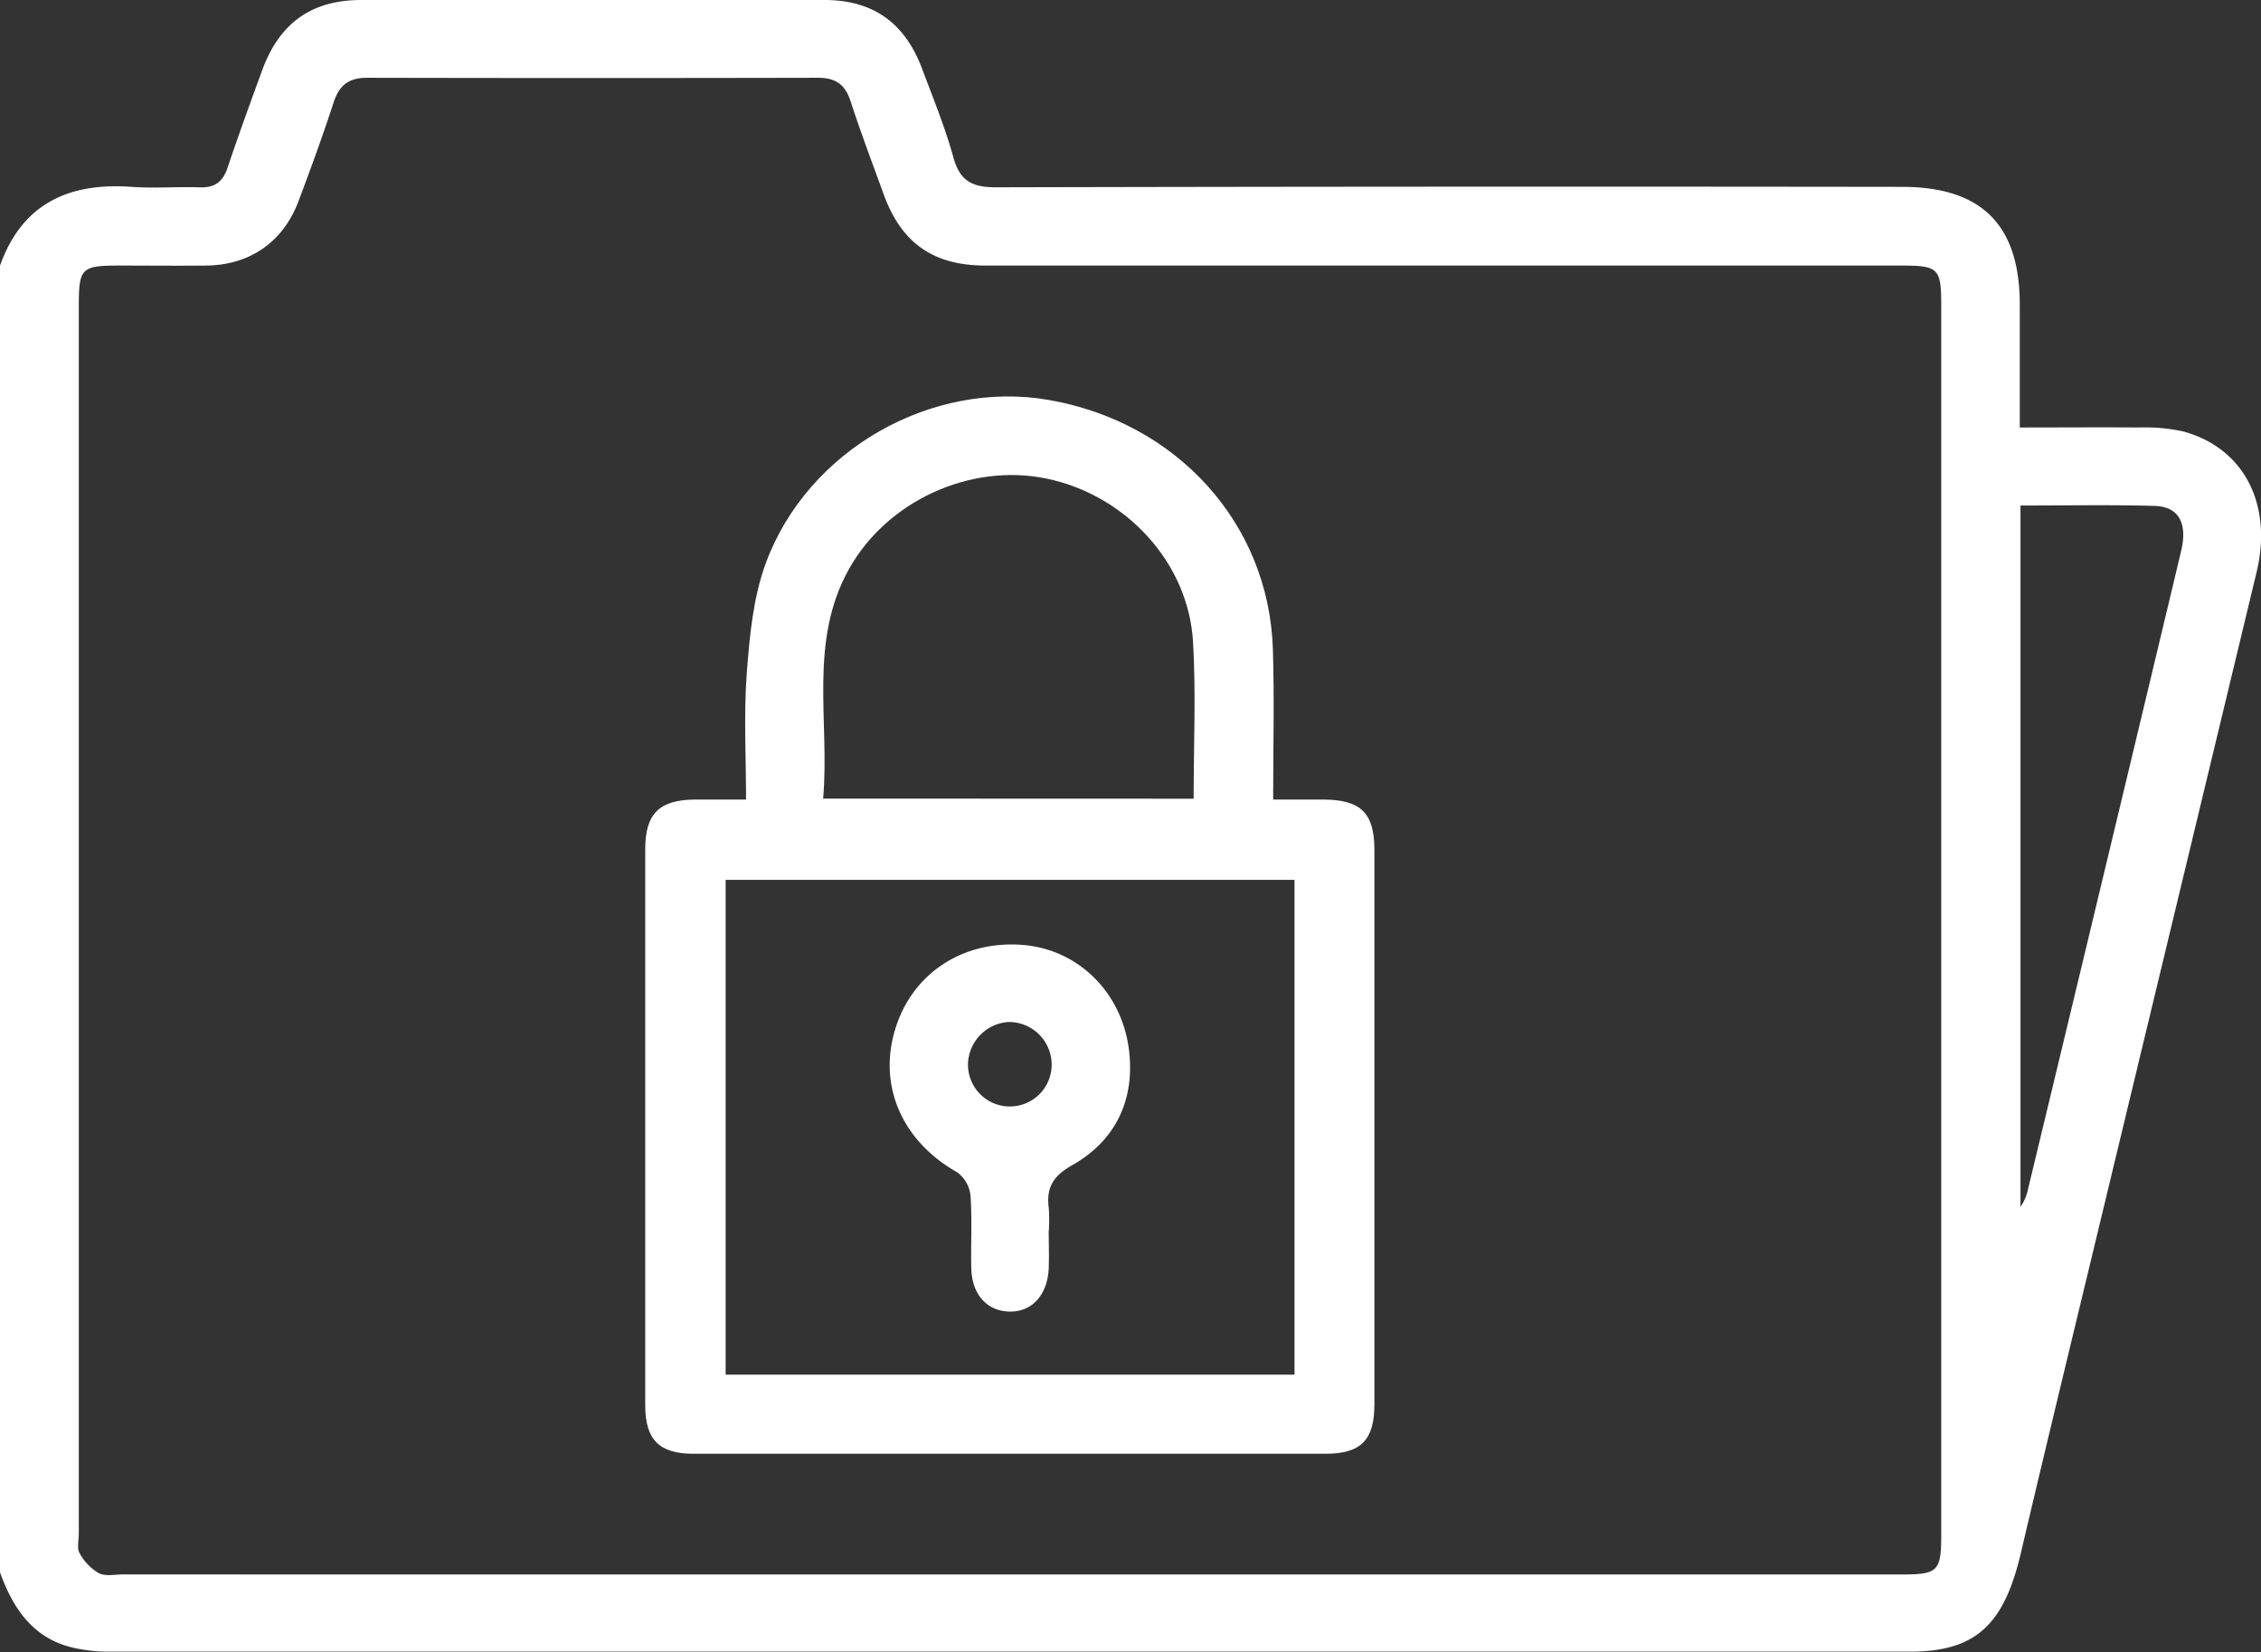
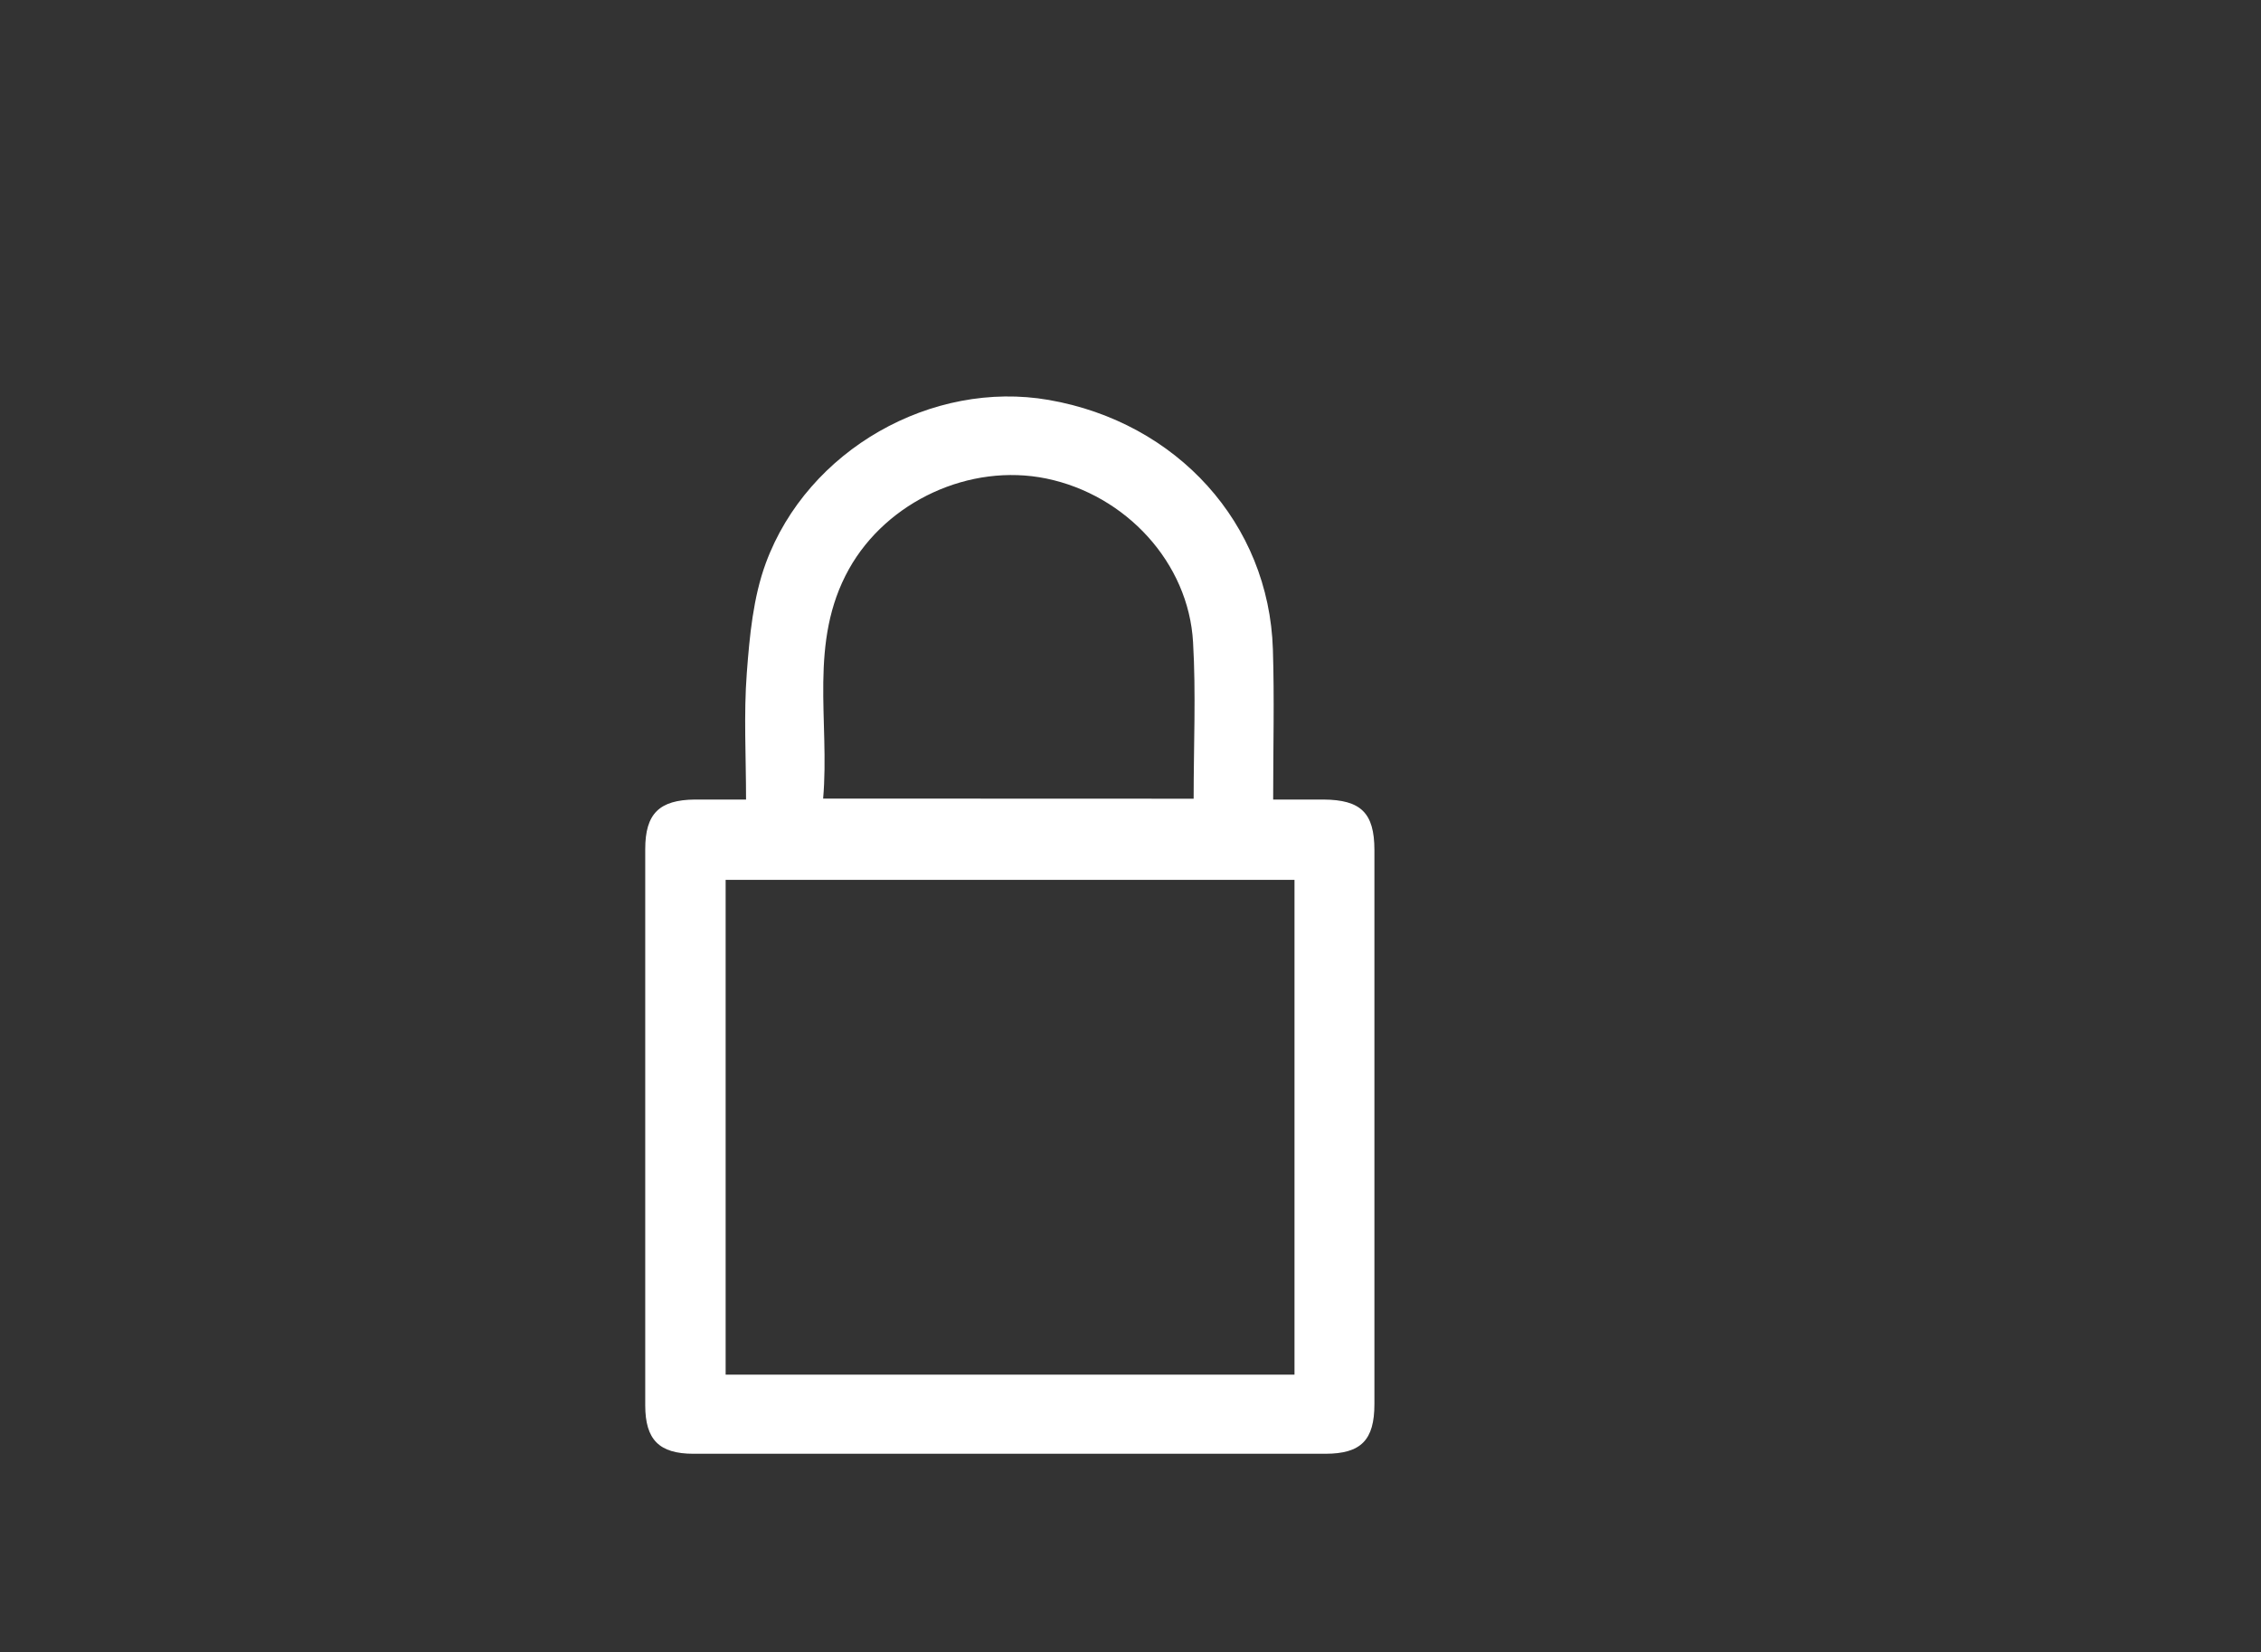
<svg xmlns="http://www.w3.org/2000/svg" viewBox="0 0 510.66 373.25">
  <rect x="0" y="0" width="510.66" height="373.25" fill="#333333" stroke="none" />
  <defs>
    <style>.cls-1{fill:#fff;}</style>
  </defs>
  <g id="Layer_2" data-name="Layer 2">
    <g id="Layer_1-2" data-name="Layer 1">
      <g id="DOgZ3J.tif">
-         <path class="cls-1" d="M0,355.19V60c5-14,15.53-18.8,29.68-17.79,5.13.37,10.32-.06,15.46.11,3.35.11,5.17-1.22,6.24-4.39,2.54-7.55,5.25-15,8-22.5C63.3,5.1,70.47.05,81.45,0Q133.83,0,186.22,0c10.91,0,18.12,5.13,22,15.43,2.51,6.68,5.23,13.32,7.12,20.17,1.48,5.39,4.38,6.73,9.69,6.71q102.27-.24,204.55-.1c18,0,26.59,8.63,26.6,26.56v27.8c9.34,0,18.11-.07,26.89,0a41.13,41.13,0,0,1,9.88.86c13.81,3.67,20.41,16.42,16.71,31.84q-16.11,67-32.25,134c-7,29.2-14.13,58.38-21,87.62-3.81,16.2-10.24,22.22-25,22.22q-203.31,0-406.61,0a35,35,0,0,1-8.36-.91C7.42,370.08,2.94,363.34,0,355.19Zm227.79.49H429.37c8.38,0,9.07-.7,9.07-9.11V69.34c0-8.84-.51-9.35-9.3-9.35q-103.27,0-206.57,0c-11.78,0-19-5.09-23-16.13-2.54-7-5.19-14-7.5-21.1-1.23-3.77-3.47-5.2-7.35-5.19q-50.89.11-101.79,0c-4.15,0-6.31,1.65-7.58,5.57-2.46,7.57-5.2,15.06-8,22.49-3.48,9.1-11,14.24-20.7,14.36-6.49.07-13,0-19.46,0-8.88,0-9.39.5-9.39,9.23q0,138.62,0,277.23c0,1.5-.47,3.29.18,4.42a11.63,11.63,0,0,0,4.34,4.51c1.46.76,3.58.29,5.4.29ZM456.34,114.2V272.63a10.8,10.8,0,0,0,1.7-4Q470,219,481.87,169.44q5.4-22.5,10.76-45c1.47-6.19-.51-10-6-10.15C476.72,114,466.78,114.2,456.34,114.2Z" />
        <path class="cls-1" d="M287.55,180.62c4.42,0,7.9,0,11.38,0,8.42.06,11.48,3,11.49,11.4q0,36.64,0,73.3,0,25.92,0,51.86c0,8.13-3,11.22-11.08,11.23q-71.35,0-142.71,0c-7.76,0-10.89-3.17-10.9-10.93q0-62.84,0-125.66c0-8,3.16-11.12,11.2-11.2,3.64,0,7.27,0,11.57,0,0-9.8-.54-19.25.17-28.61.63-8.35,1.43-17,4.29-24.79,9.48-25.69,37.57-41.45,63.92-36.87,29,5.06,49.73,27.94,50.61,56.35C287.84,157.79,287.55,168.89,287.55,180.62Zm4.82,129.91V198.76H163.89V310.53Zm-22.78-130.1c0-12.15.54-23.77-.13-35.33-1-18-15.18-33.29-33.14-37-17.28-3.54-36,5.12-44.57,20.44-9.22,16.52-4.31,34.36-5.84,51.86Z" />
-         <path class="cls-1" d="M236.86,278c0,2.82.11,5.65,0,8.47-.26,6.11-3.84,10-9,9.81-5-.15-8.35-3.92-8.49-9.77-.13-5.48.22-11-.18-16.43a7.47,7.47,0,0,0-3-5.25c-12.37-7-17.94-19.46-14-32.34,3.86-12.68,15.44-20.23,29.13-19,12.59,1.15,22.58,11.21,23.78,24.77,1,10.88-3.54,19.67-13,25-4.37,2.46-5.83,5.16-5.22,9.72a39.37,39.37,0,0,1,0,5Zm.66-37.83a9.66,9.66,0,0,0-9.71-9.3,9.77,9.77,0,0,0-9.18,9.36,9.45,9.45,0,1,0,18.89-.06Z" />
      </g>
    </g>
  </g>
</svg>